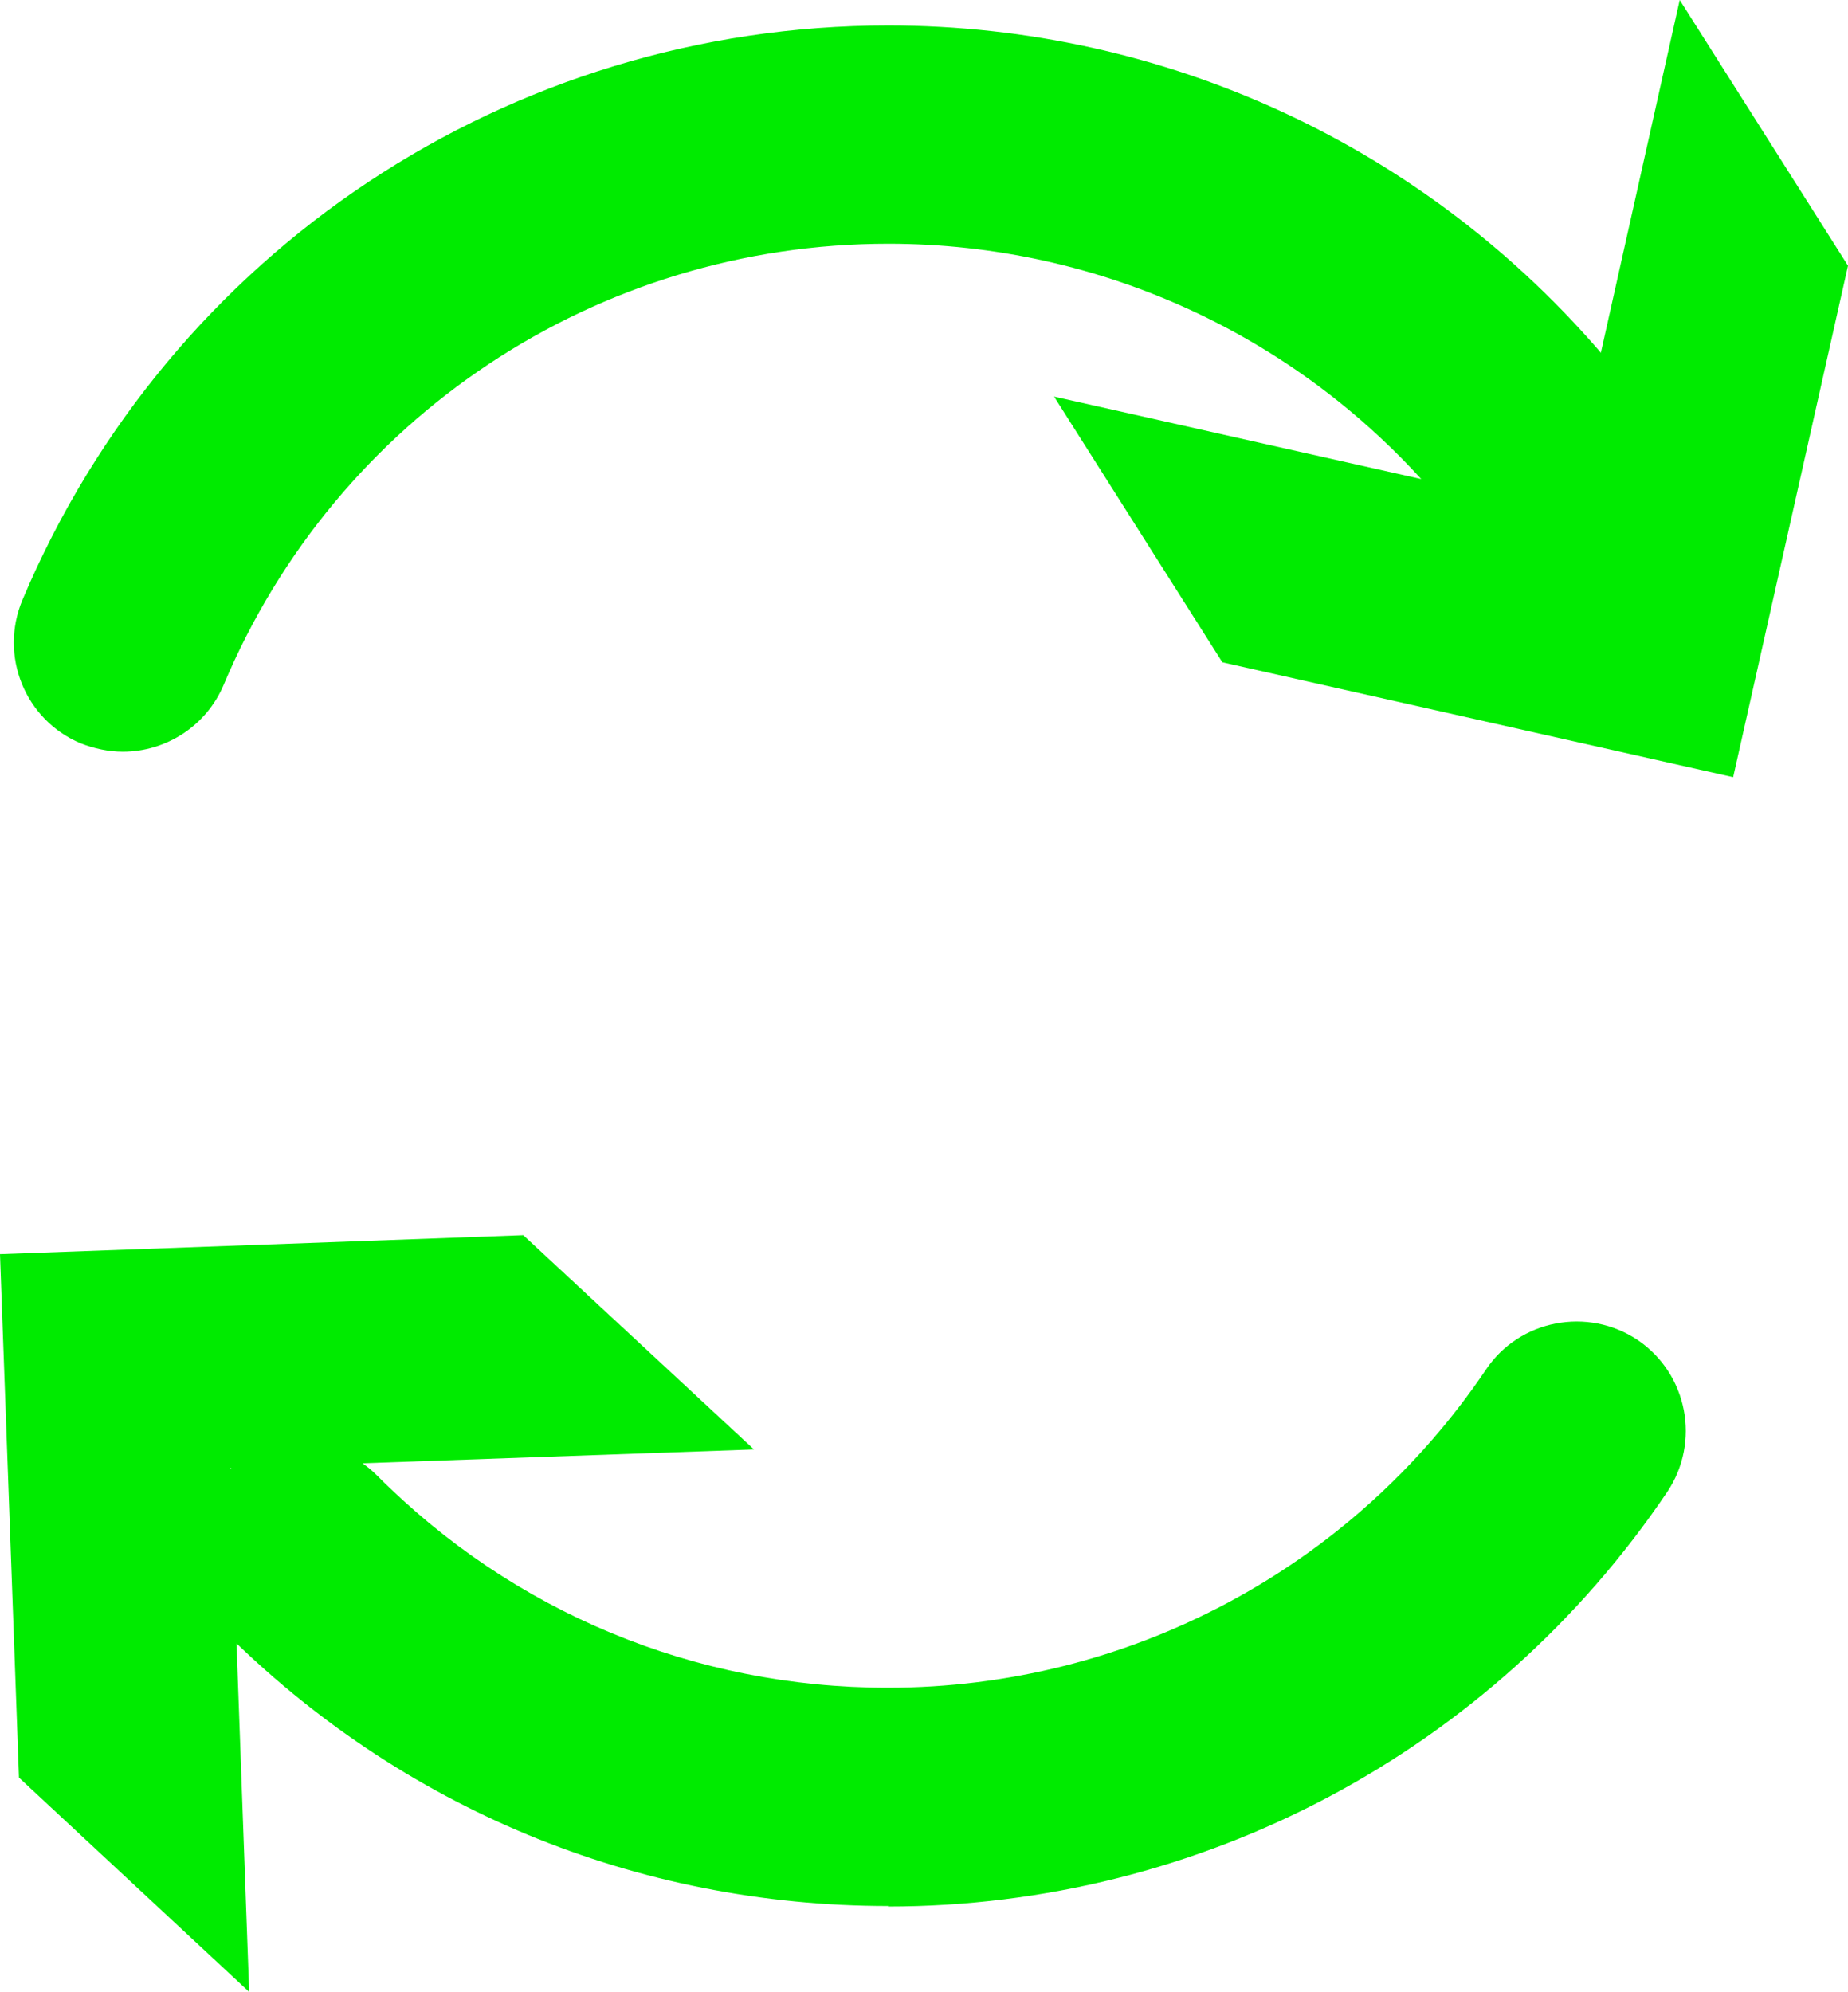
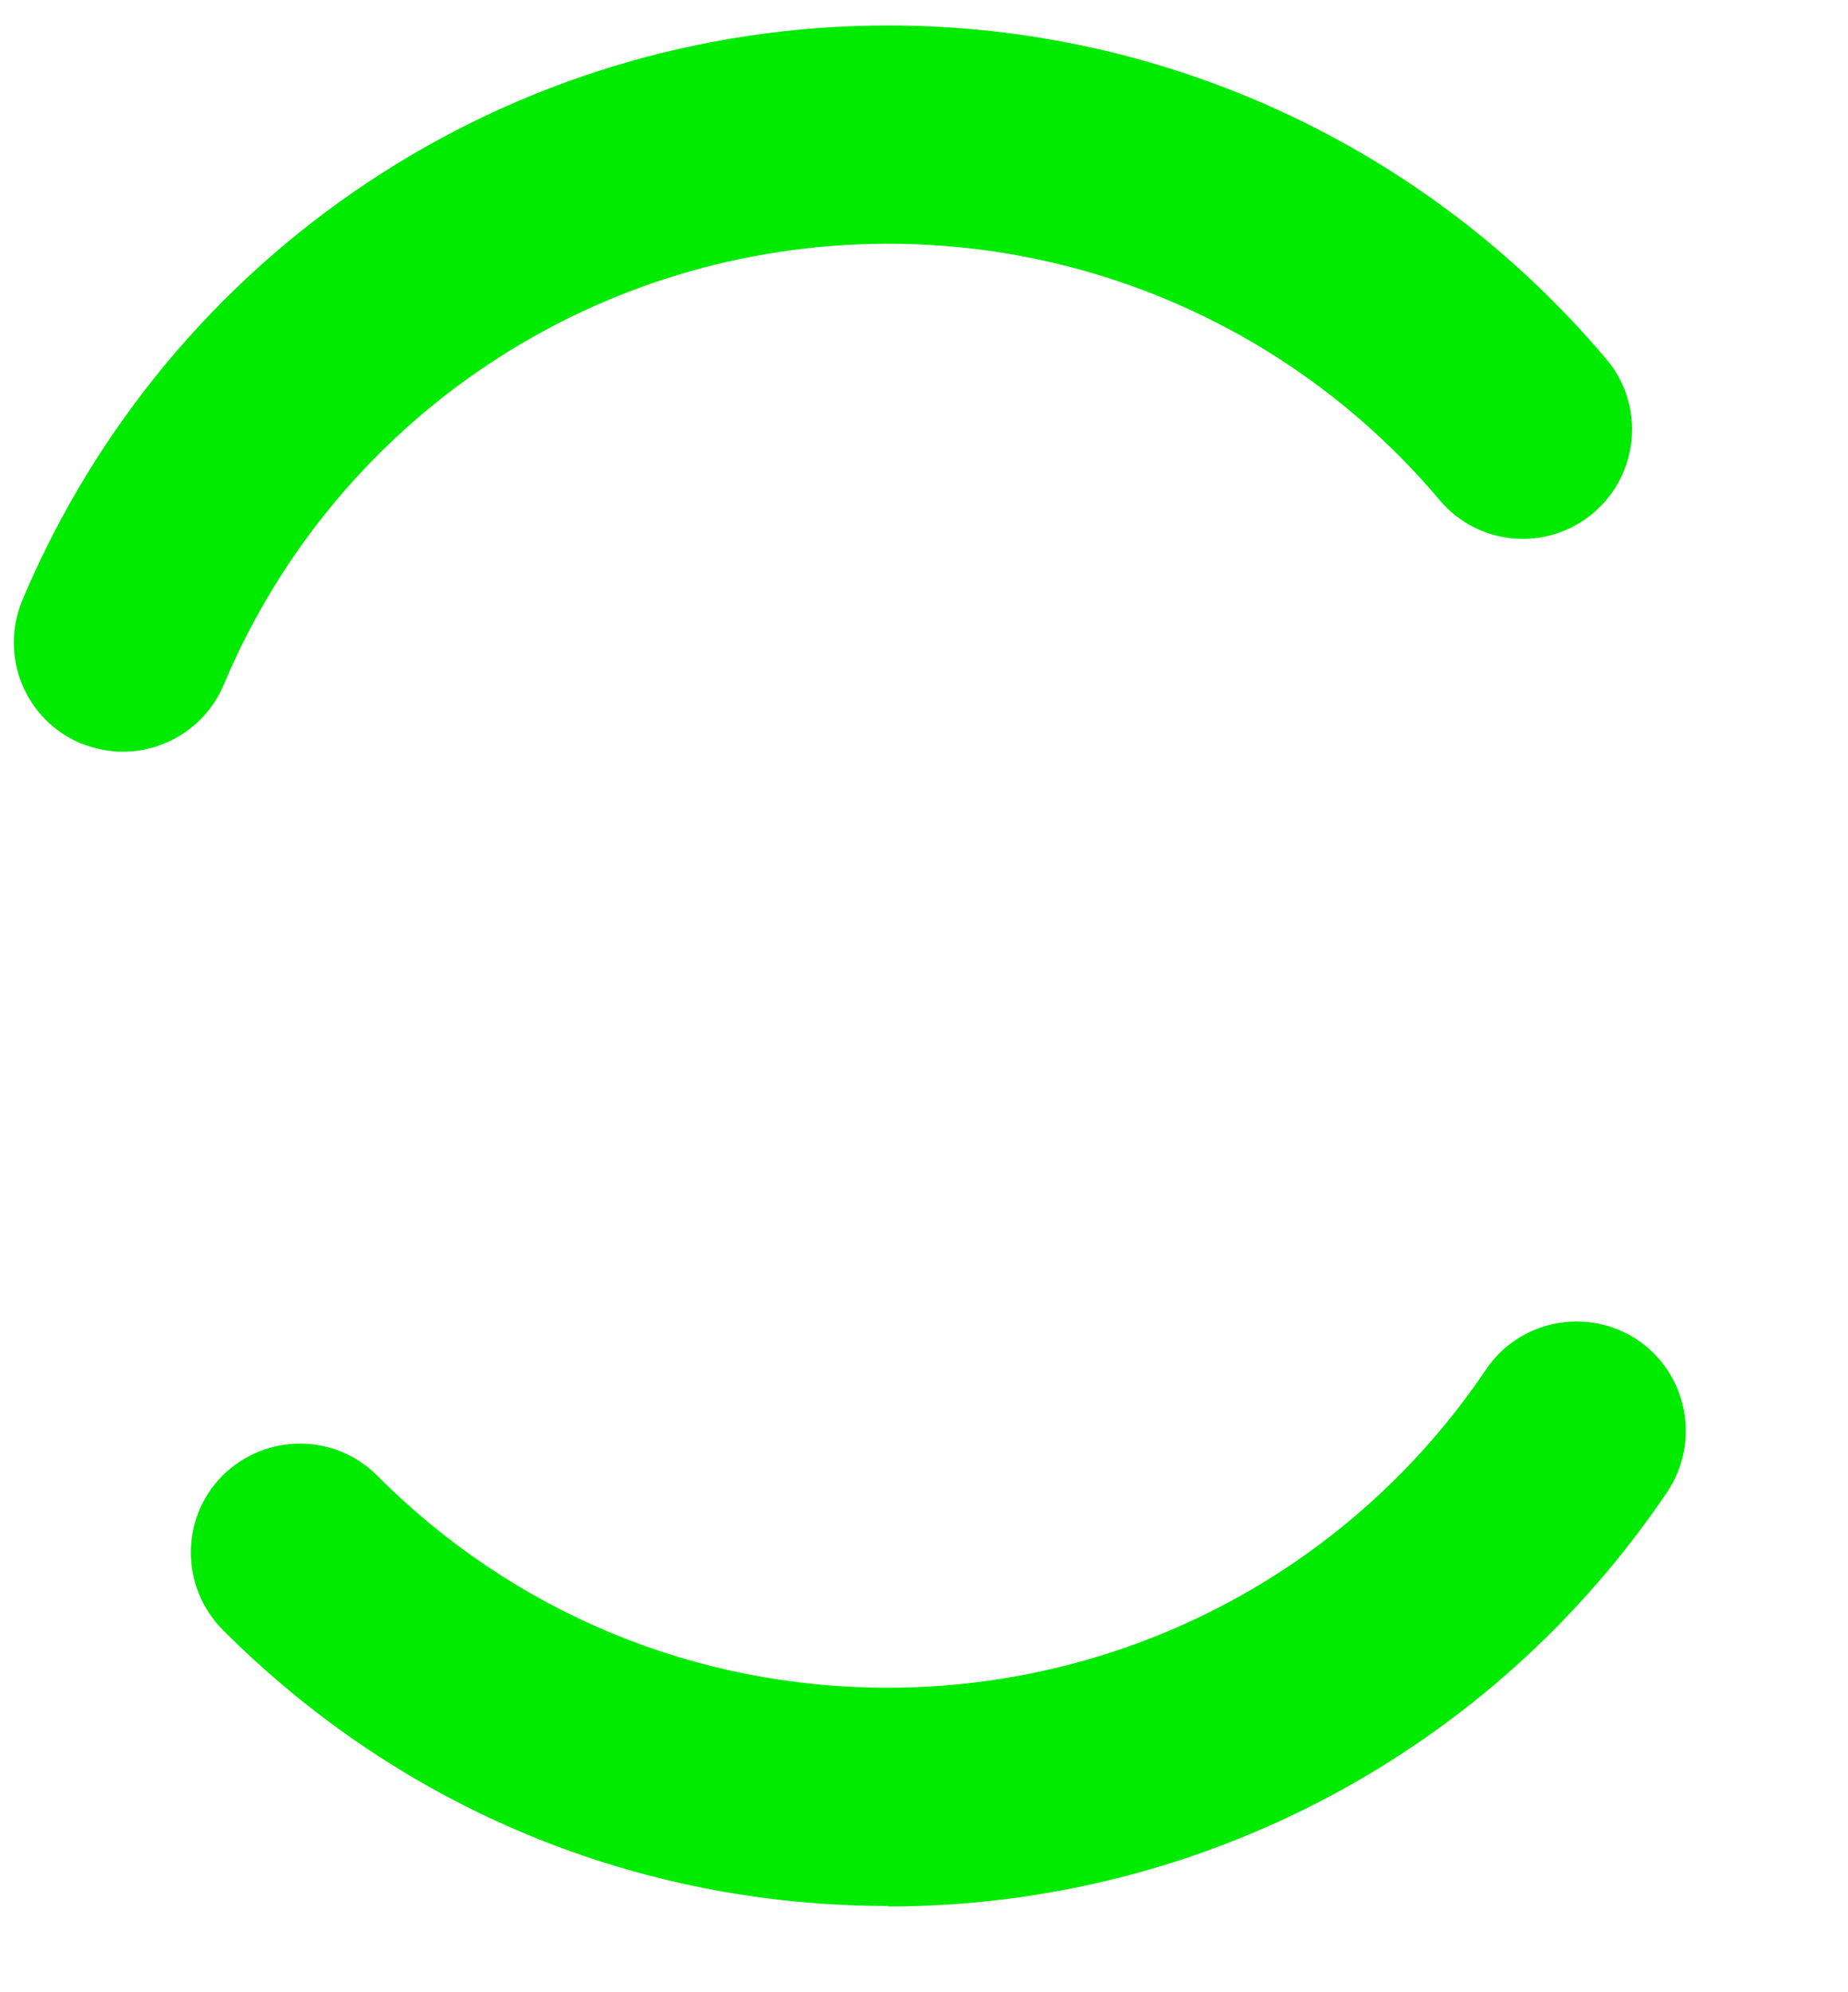
<svg xmlns="http://www.w3.org/2000/svg" id="Layer_2" data-name="Layer 2" viewBox="0 0 37.01 39.88">
  <defs>
    <style> .cls-1 { fill: #00eb00; stroke-width: 0px; } </style>
  </defs>
  <g id="Layer_1-2" data-name="Layer 1">
    <g>
      <g>
        <path class="cls-1" d="M2.46,15.05c-.28,0-.57-.06-.85-.17-1.11-.47-1.63-1.75-1.16-2.87C3.4,5.02,10.21.51,17.79.51c5.55,0,10.79,2.43,14.38,6.68.78.92.66,2.3-.26,3.08-.92.78-2.3.67-3.08-.26-2.75-3.26-6.78-5.13-11.04-5.13-5.82,0-11.05,3.46-13.31,8.83-.35.83-1.16,1.34-2.02,1.34Z" />
-         <polygon class="cls-1" points="21.11 7.94 31.35 10.24 33.64 0 37.01 5.32 34.71 15.56 24.48 13.26 21.11 7.94" />
      </g>
      <g>
        <path class="cls-1" d="M17.79,38.16c-5.04,0-9.77-1.96-13.33-5.53-.85-.86-.85-2.24,0-3.09.86-.85,2.24-.85,3.09,0,2.73,2.74,6.36,4.25,10.23,4.25,4.81,0,9.29-2.38,11.98-6.37.67-1,2.04-1.26,3.04-.59,1,.68,1.26,2.04.59,3.04-3.51,5.2-9.34,8.3-15.61,8.3Z" />
-         <polygon class="cls-1" points="15.1 29.02 4.61 29.39 4.99 39.88 .38 35.59 0 25.11 10.48 24.73 15.1 29.02" />
      </g>
    </g>
  </g>
</svg>